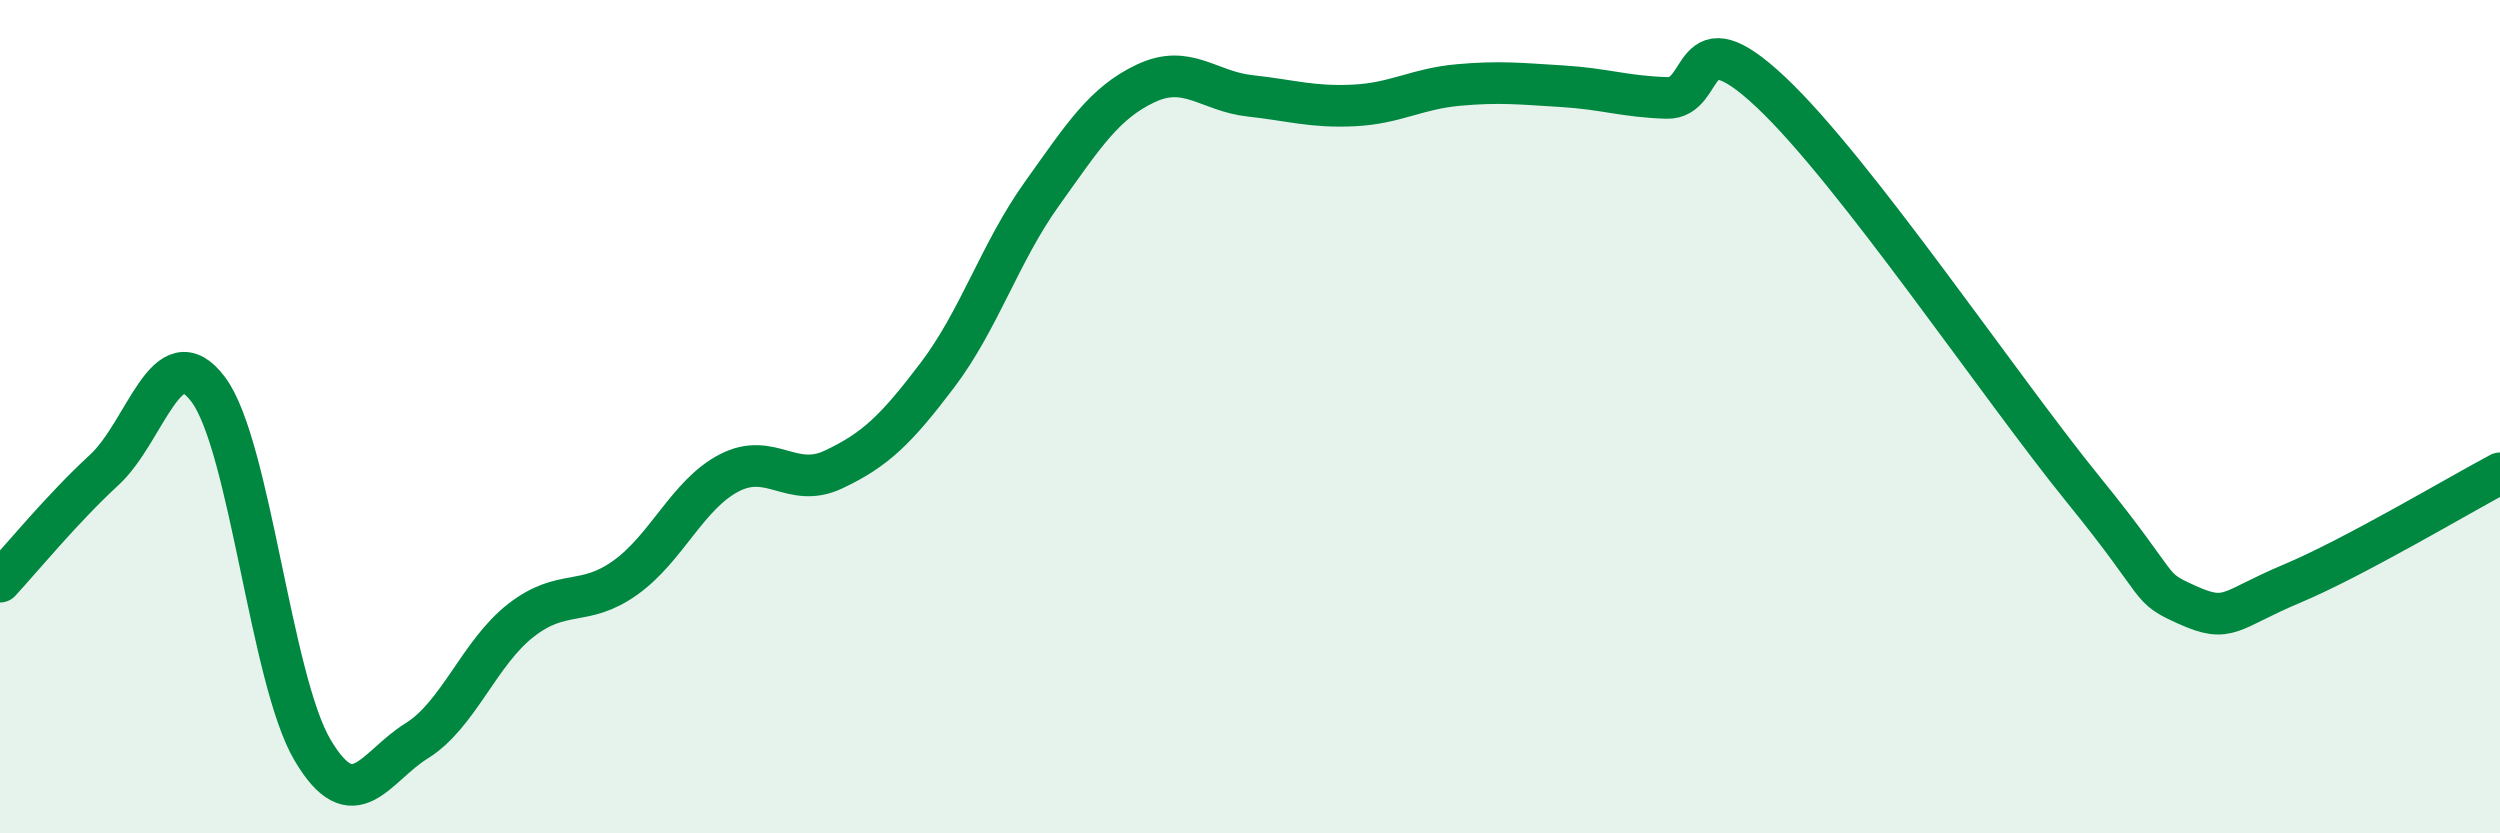
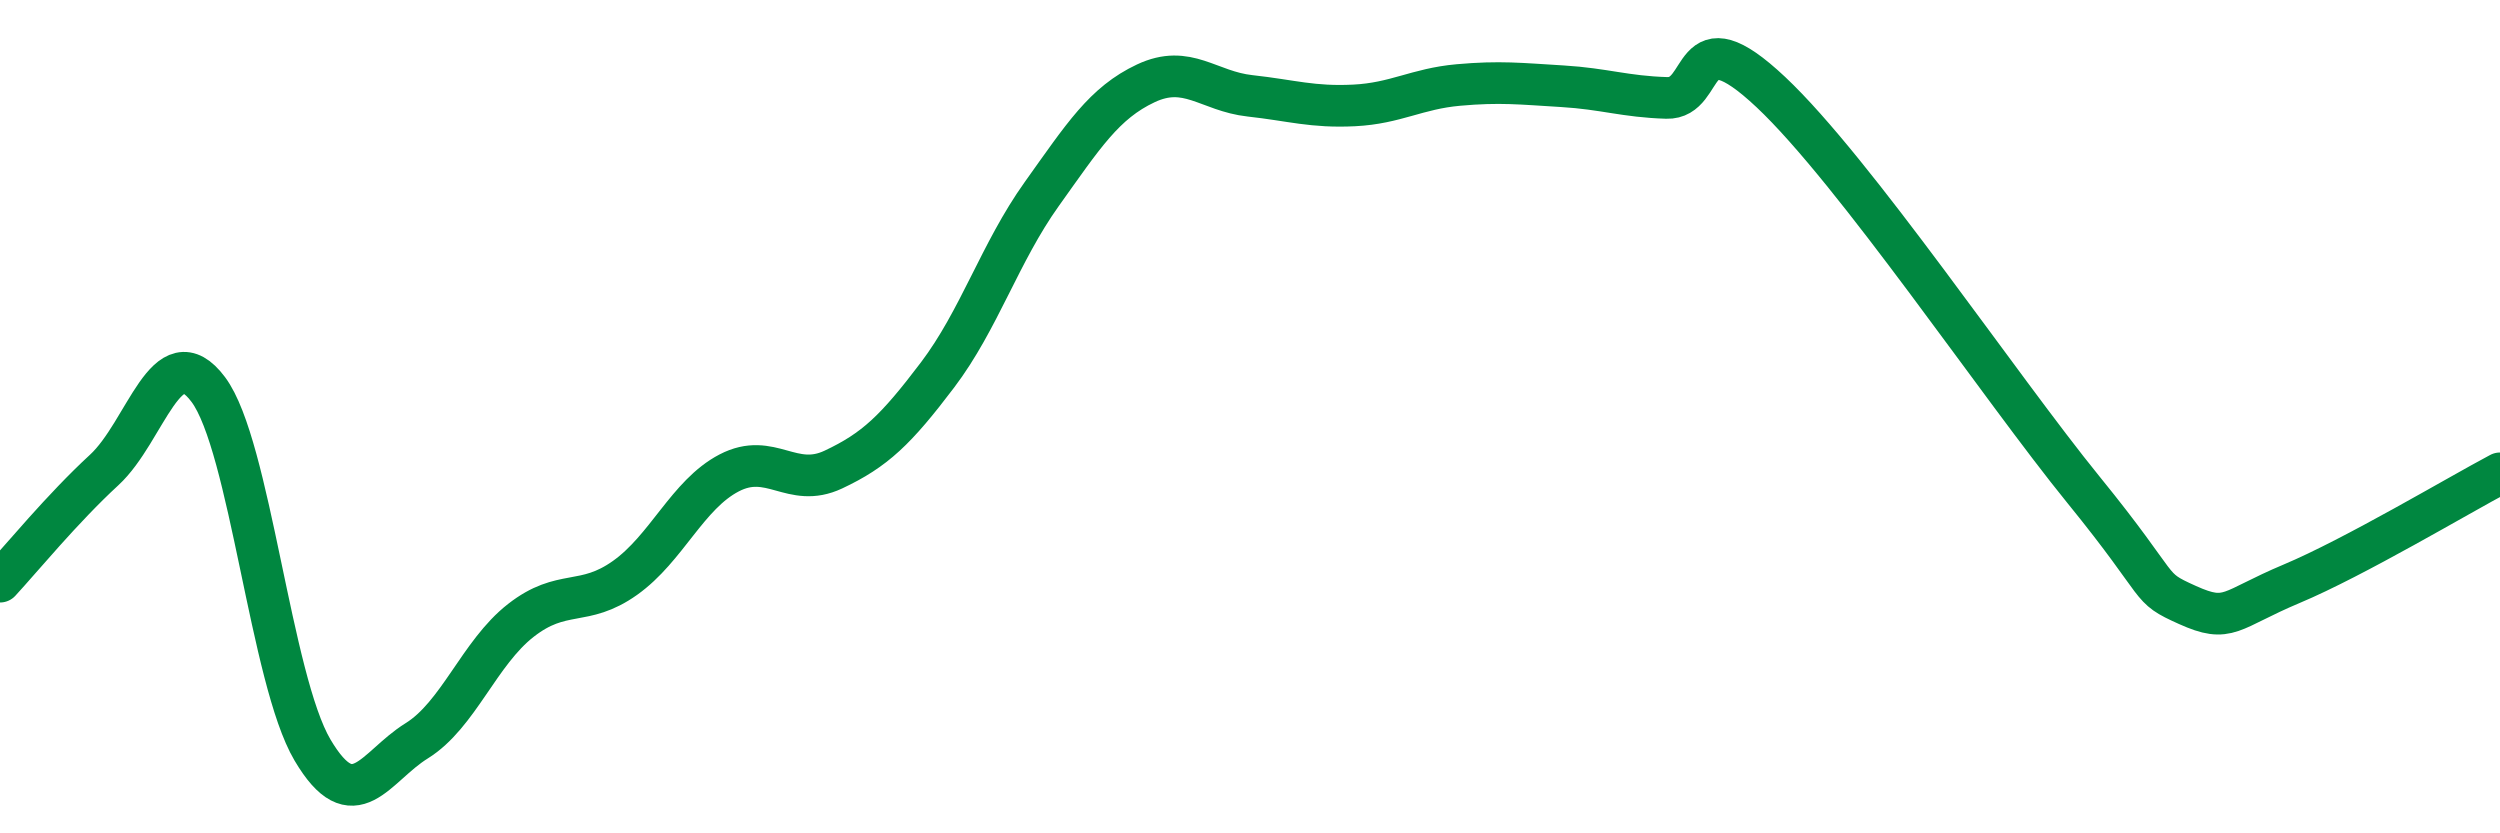
<svg xmlns="http://www.w3.org/2000/svg" width="60" height="20" viewBox="0 0 60 20">
-   <path d="M 0,13.96 C 0.5,13.42 1.5,12.2 2.5,11.28 C 3.5,10.36 4,8.01 5,9.35 C 6,10.69 6.5,16.31 7.5,18 C 8.5,19.69 9,18.4 10,17.78 C 11,17.16 11.5,15.67 12.5,14.89 C 13.5,14.11 14,14.58 15,13.87 C 16,13.16 16.5,11.87 17.5,11.35 C 18.5,10.83 19,11.74 20,11.27 C 21,10.8 21.5,10.32 22.5,9 C 23.5,7.68 24,6.06 25,4.66 C 26,3.26 26.5,2.47 27.5,2 C 28.5,1.53 29,2.19 30,2.3 C 31,2.41 31.5,2.58 32.5,2.53 C 33.5,2.48 34,2.13 35,2.04 C 36,1.95 36.5,2.01 37.5,2.07 C 38.5,2.13 39,2.32 40,2.35 C 41,2.38 40.5,0.33 42.5,2.21 C 44.5,4.09 48,9.29 50,11.75 C 52,14.21 51.5,14.07 52.5,14.52 C 53.5,14.97 53.5,14.64 55,14.01 C 56.5,13.38 59,11.89 60,11.36L60 20L0 20Z" fill="#008740" opacity="0.1" stroke-linecap="round" stroke-linejoin="round" />
  <path d="M 0,13.96 C 0.5,13.42 1.5,12.2 2.5,11.28 C 3.5,10.36 4,8.01 5,9.35 C 6,10.69 6.5,16.31 7.5,18 C 8.5,19.69 9,18.4 10,17.78 C 11,17.16 11.5,15.67 12.5,14.89 C 13.5,14.11 14,14.58 15,13.87 C 16,13.16 16.5,11.87 17.5,11.35 C 18.5,10.83 19,11.74 20,11.27 C 21,10.8 21.5,10.32 22.5,9 C 23.5,7.68 24,6.06 25,4.66 C 26,3.26 26.5,2.47 27.5,2 C 28.5,1.53 29,2.19 30,2.3 C 31,2.41 31.5,2.58 32.5,2.53 C 33.5,2.48 34,2.13 35,2.04 C 36,1.95 36.5,2.01 37.5,2.07 C 38.5,2.13 39,2.32 40,2.35 C 41,2.38 40.5,0.33 42.5,2.21 C 44.5,4.09 48,9.29 50,11.75 C 52,14.21 51.5,14.07 52.5,14.52 C 53.5,14.97 53.5,14.64 55,14.01 C 56.5,13.38 59,11.89 60,11.36" stroke="#008740" stroke-width="1" fill="none" stroke-linecap="round" stroke-linejoin="round" />
</svg>